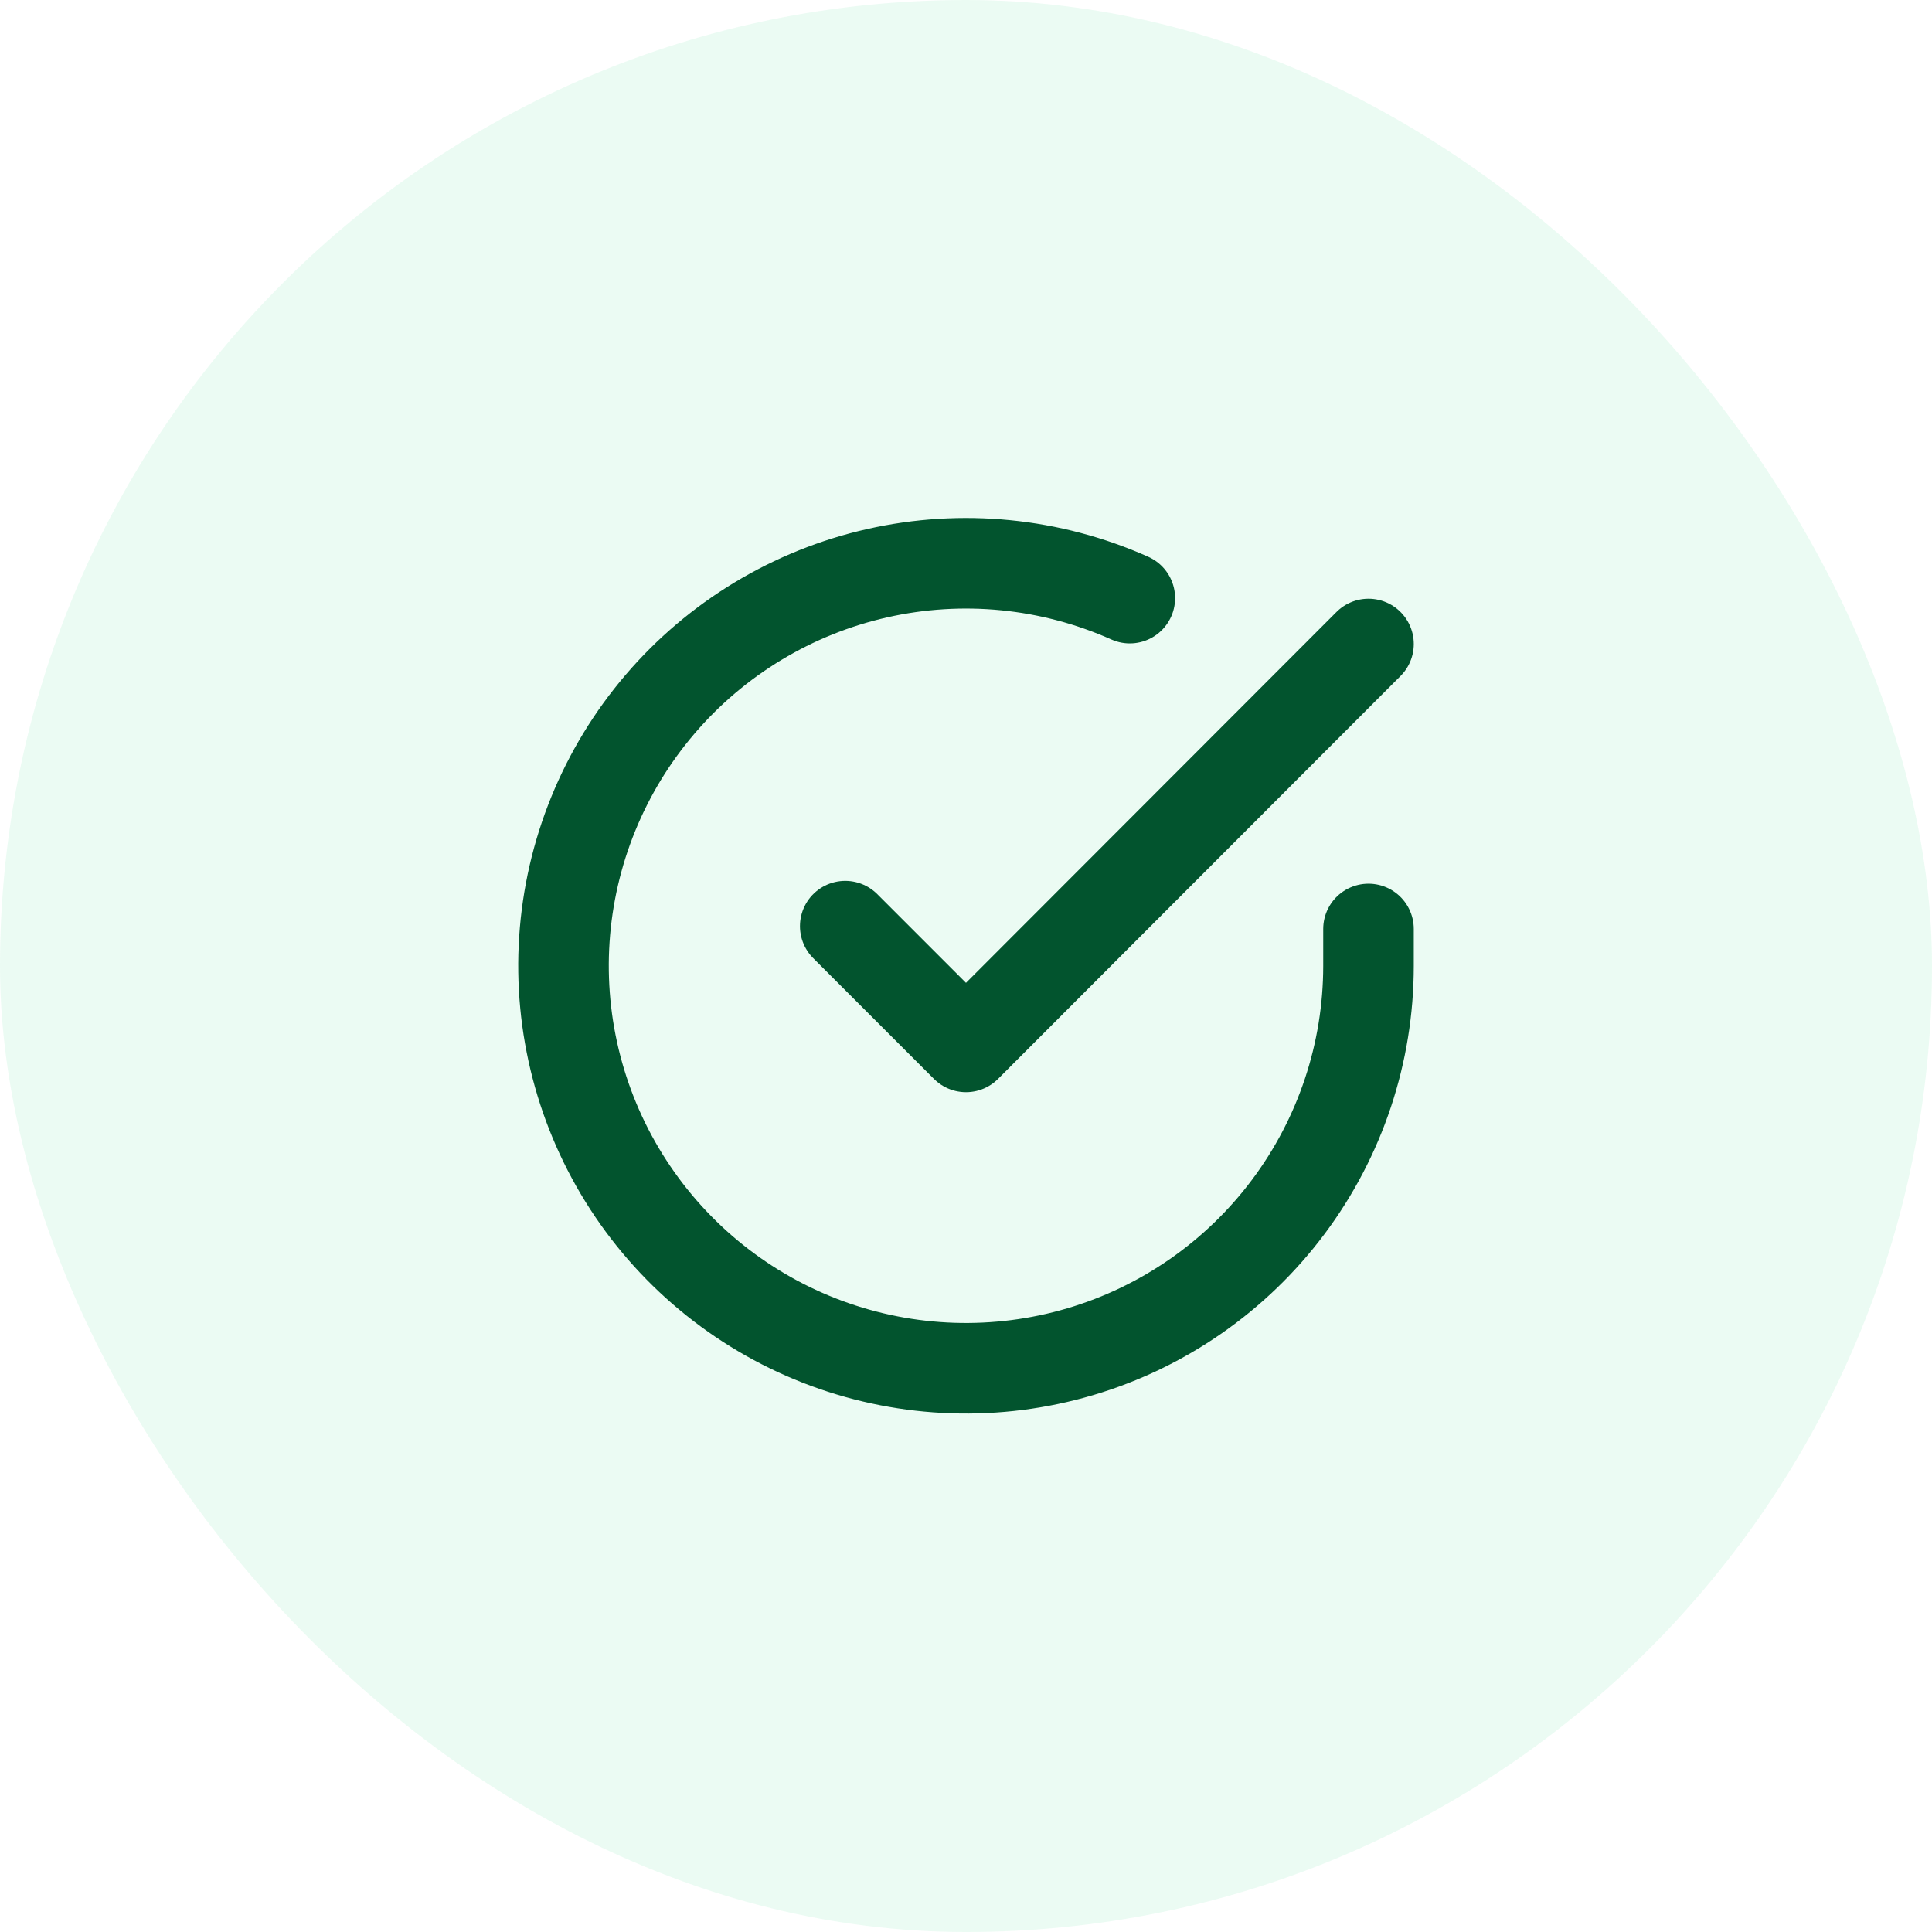
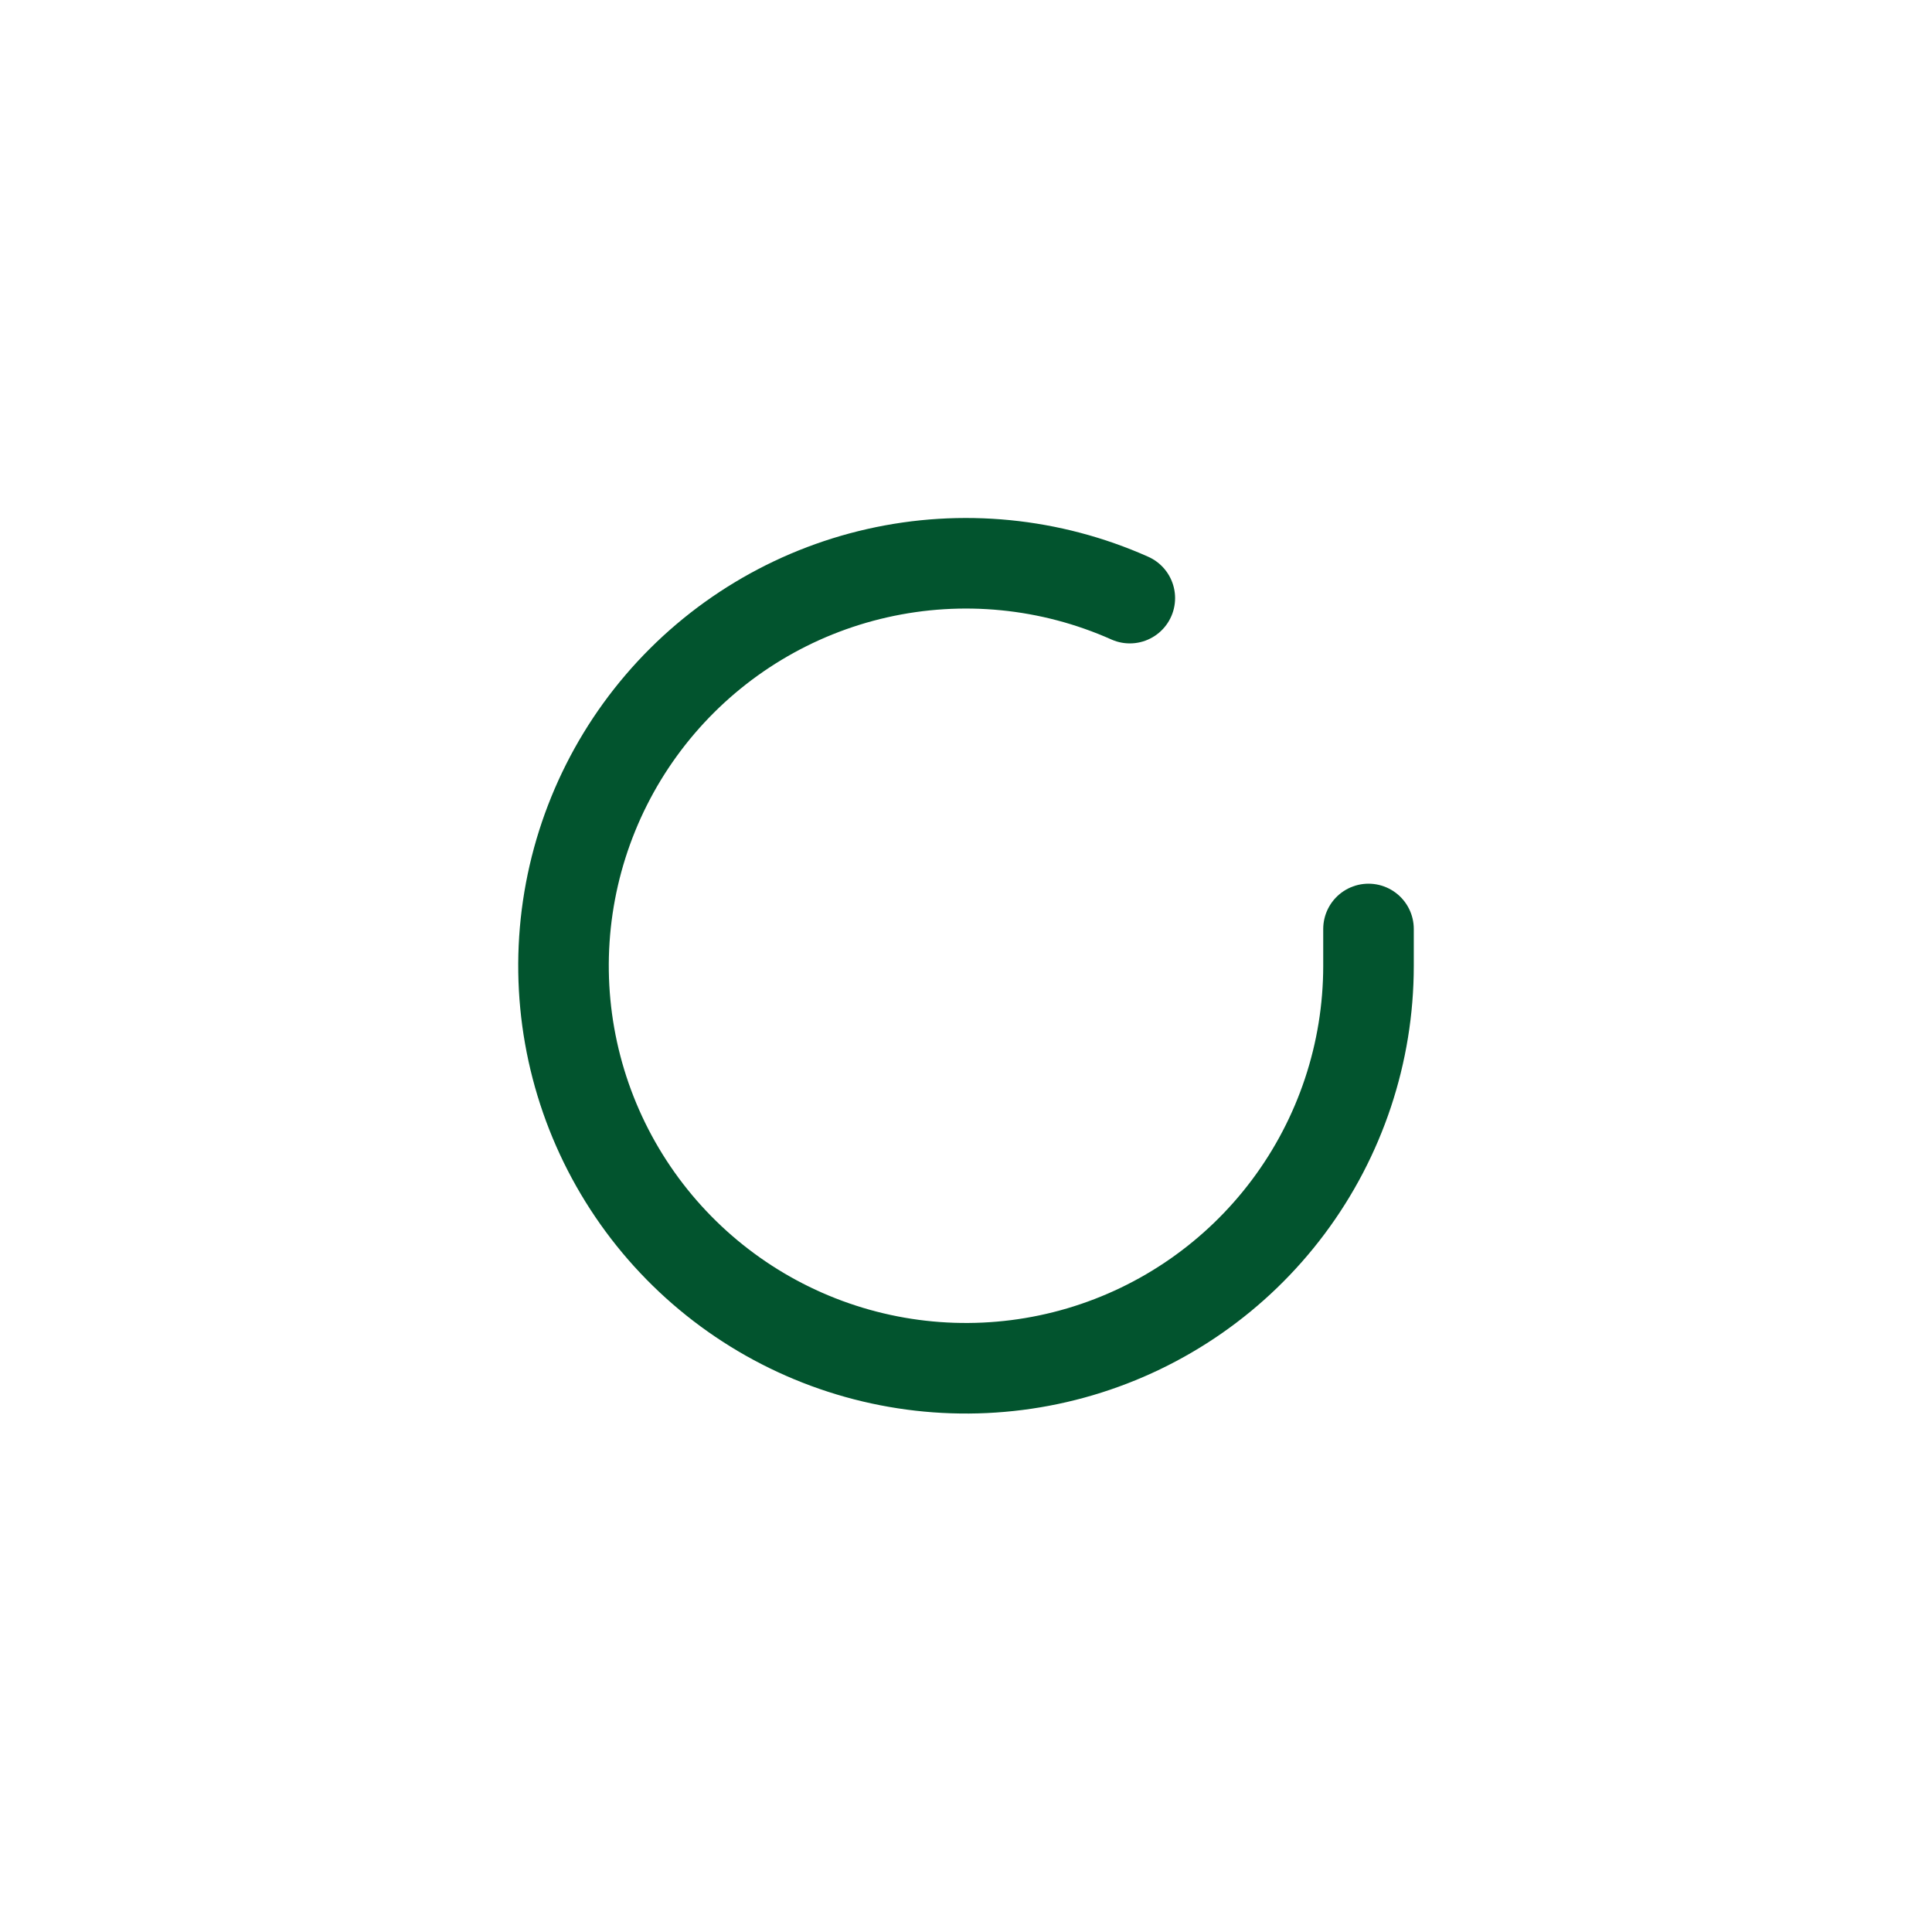
<svg xmlns="http://www.w3.org/2000/svg" width="128" height="128" viewBox="0 0 128 128" fill="none">
-   <rect width="128" height="128" rx="64" fill="#24D784" fill-opacity="0.09" />
  <path d="M90.667 61.547V64C90.664 69.75 88.802 75.346 85.358 79.951C81.915 84.557 77.076 87.926 71.561 89.557C66.047 91.187 60.153 90.992 54.759 88.999C49.365 87.006 44.759 83.323 41.629 78.499C38.499 73.675 37.013 67.968 37.391 62.23C37.77 56.492 39.993 51.03 43.729 46.659C47.465 42.287 52.514 39.241 58.123 37.974C63.732 36.706 69.601 37.286 74.853 39.627" stroke="#02542E" stroke-width="6" stroke-linecap="round" stroke-linejoin="round" />
-   <path d="M90.667 42.666L64 69.36L56 61.36" stroke="#02542E" stroke-width="6" stroke-linecap="round" stroke-linejoin="round" />
</svg>